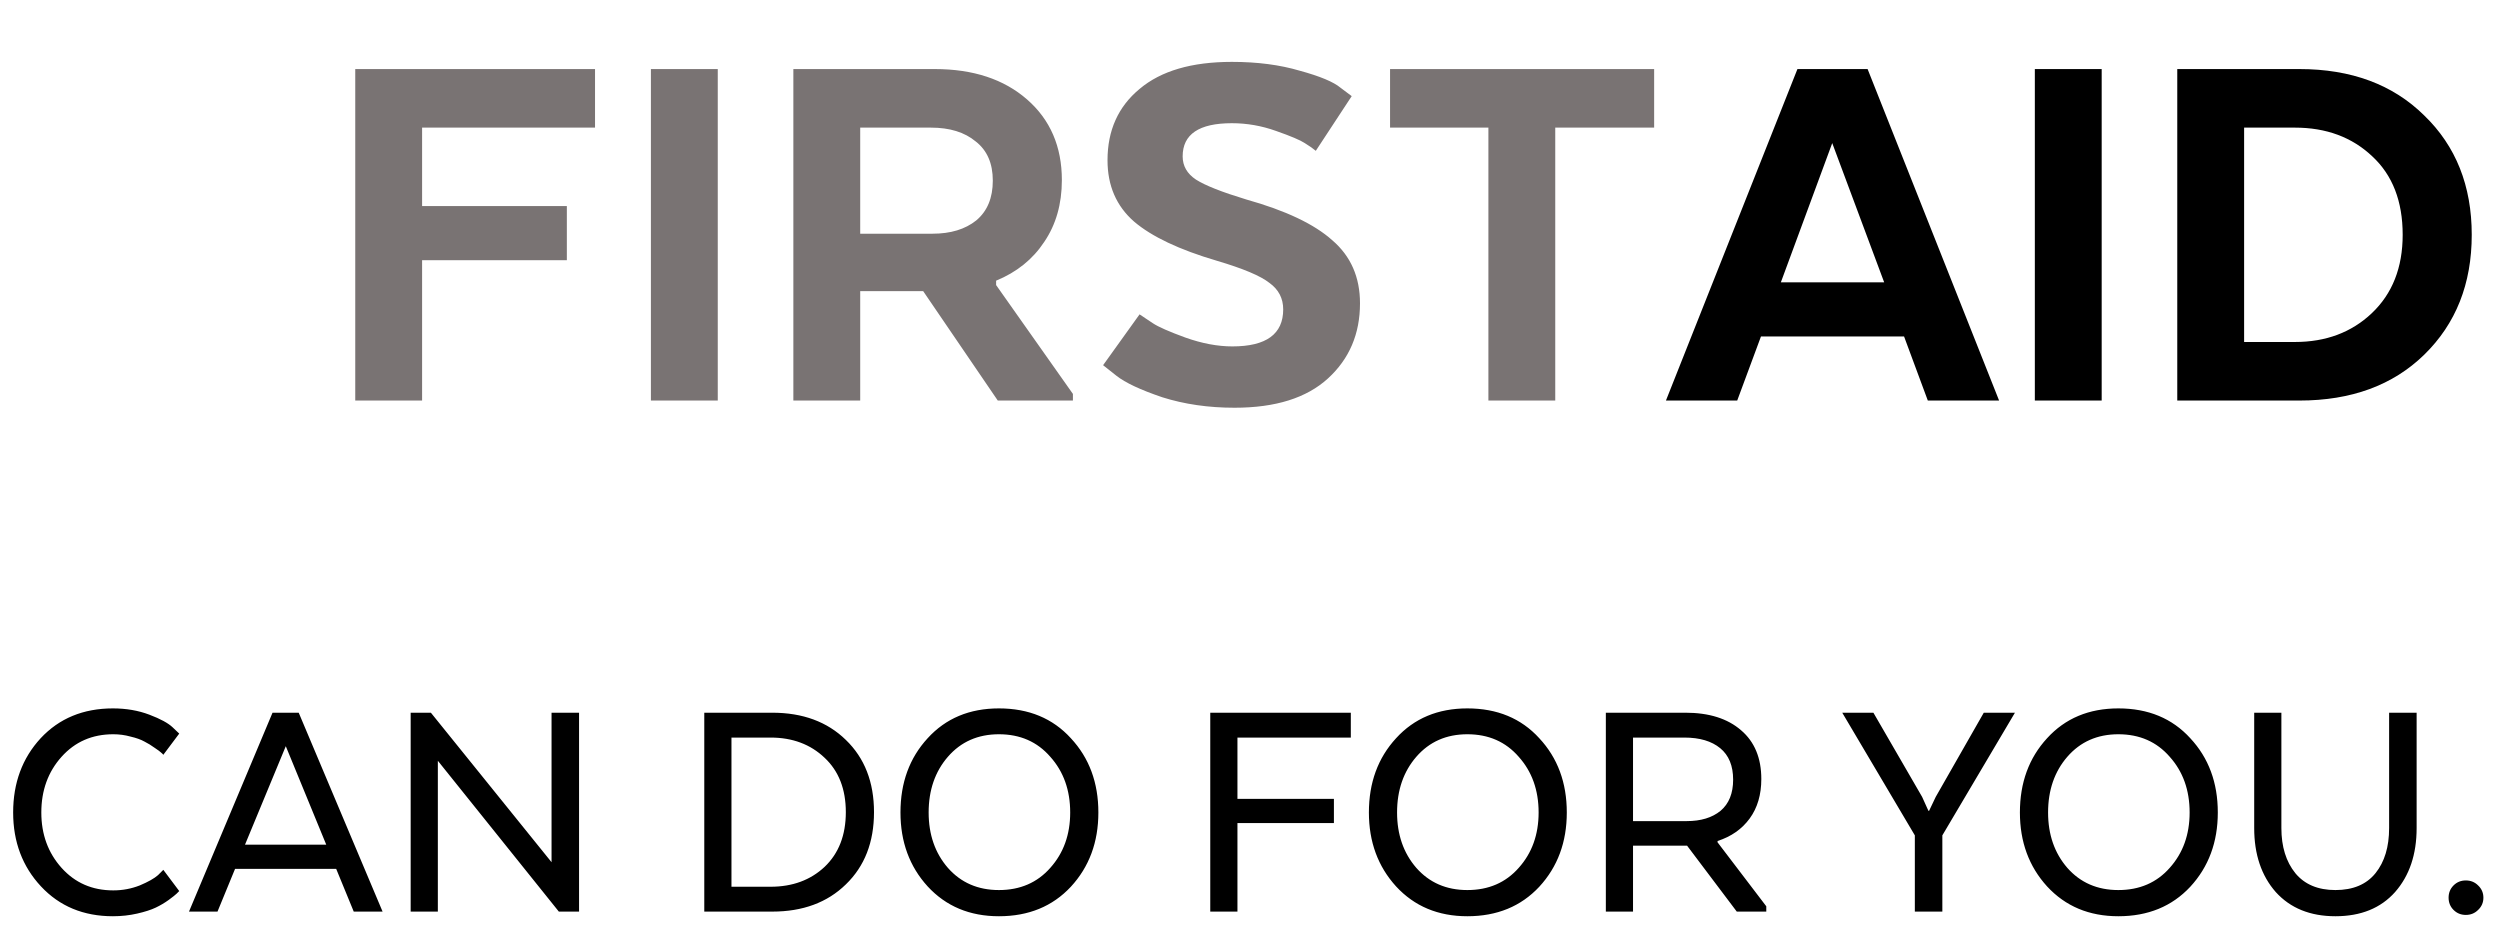
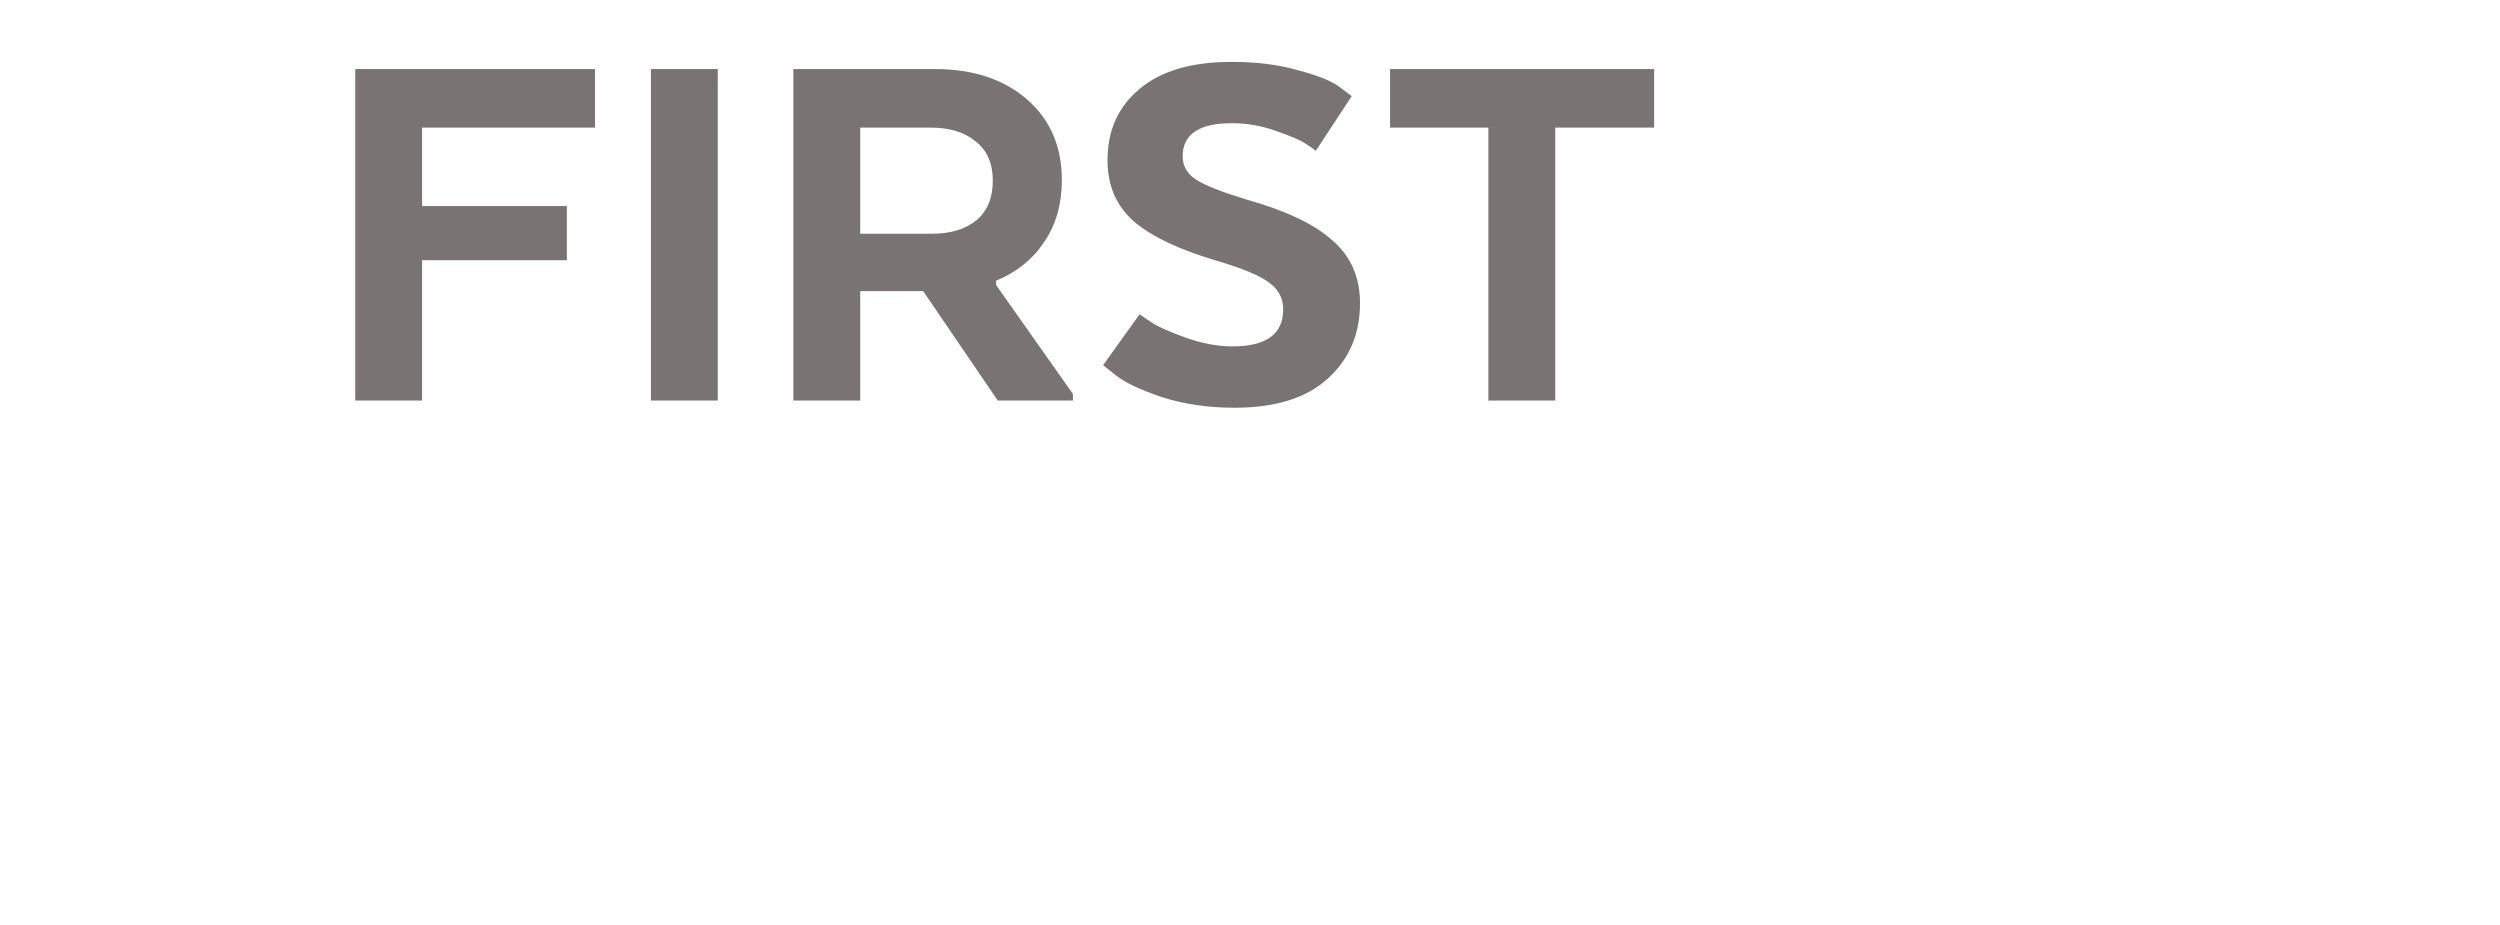
<svg xmlns="http://www.w3.org/2000/svg" width="181" height="67" viewBox="0 0 181 67" fill="none">
  <path d="M41.04 14.92V18.84H30.56V29H25.72V5H43.08V9.24H30.56V14.92H41.04ZM51.966 5V29H47.126V5H51.966ZM57.439 5H67.679C70.452 5 72.679 5.733 74.359 7.2C76.039 8.667 76.879 10.613 76.879 13.04C76.879 14.773 76.452 16.267 75.599 17.52C74.772 18.773 73.612 19.707 72.119 20.32V20.64L77.679 28.52V29H72.239L66.839 21.08H62.279V29H57.439V5ZM70.679 15.96C71.479 15.293 71.879 14.333 71.879 13.08C71.879 11.827 71.465 10.88 70.639 10.24C69.839 9.573 68.759 9.24 67.399 9.24H62.279V16.92H67.519C68.825 16.92 69.879 16.6 70.679 15.96ZM79.864 26.44L82.504 22.76C82.744 22.92 83.064 23.133 83.464 23.4C83.864 23.667 84.651 24.013 85.824 24.44C87.024 24.867 88.157 25.08 89.224 25.08C91.677 25.08 92.904 24.187 92.904 22.4C92.904 21.6 92.571 20.96 91.904 20.48C91.264 19.973 89.997 19.44 88.104 18.88C85.384 18.08 83.384 17.133 82.104 16.04C80.824 14.92 80.184 13.44 80.184 11.6C80.184 9.44 80.957 7.72 82.504 6.44C84.051 5.133 86.277 4.48 89.184 4.48C91.024 4.48 92.664 4.693 94.104 5.12C95.571 5.52 96.557 5.933 97.064 6.36L97.864 6.96L95.264 10.92C95.077 10.76 94.811 10.573 94.464 10.36C94.144 10.147 93.451 9.853 92.384 9.48C91.344 9.107 90.277 8.92 89.184 8.92C86.811 8.92 85.624 9.72 85.624 11.32C85.624 12.013 85.944 12.573 86.584 13C87.251 13.427 88.464 13.907 90.224 14.44C93.077 15.24 95.157 16.227 96.464 17.4C97.797 18.547 98.464 20.067 98.464 21.96C98.464 24.173 97.691 25.987 96.144 27.4C94.597 28.813 92.344 29.52 89.384 29.52C87.491 29.52 85.744 29.267 84.144 28.76C82.571 28.227 81.464 27.707 80.824 27.2L79.864 26.44ZM100.64 9.24V5H119.76V9.24H112.6V29H107.76V9.24H100.64Z" fill="#797373" />
-   <path d="M135.214 5L144.734 29H139.574L137.854 24.36H127.494L125.774 29H120.614L130.134 5H135.214ZM132.654 10.36L128.934 20.44H136.414L132.654 10.36ZM152.162 5V29H147.322V5H152.162ZM175.514 8.36C177.807 10.573 178.954 13.453 178.954 17C178.954 20.547 177.807 23.44 175.514 25.68C173.247 27.893 170.234 29 166.474 29H157.634V5H166.474C170.234 5 173.247 6.12 175.514 8.36ZM166.154 9.24H162.474V24.76H166.154C168.394 24.76 170.247 24.067 171.714 22.68C173.207 21.267 173.954 19.373 173.954 17C173.954 14.573 173.221 12.68 171.754 11.32C170.287 9.933 168.421 9.24 166.154 9.24Z" fill="black" />
-   <path d="M11.824 62.976L12.976 64.512C12.928 64.56 12.864 64.624 12.784 64.704C12.704 64.784 12.512 64.936 12.208 65.16C11.92 65.368 11.608 65.552 11.272 65.712C10.936 65.872 10.488 66.016 9.928 66.144C9.368 66.272 8.784 66.336 8.176 66.336C6.048 66.336 4.312 65.616 2.968 64.176C1.624 62.736 0.952 60.952 0.952 58.824C0.952 56.68 1.616 54.888 2.944 53.448C4.288 52.008 6.032 51.288 8.176 51.288C9.136 51.288 10.016 51.44 10.816 51.744C11.616 52.048 12.176 52.352 12.496 52.656L12.976 53.112L11.824 54.648C11.792 54.6 11.736 54.544 11.656 54.48C11.592 54.416 11.44 54.304 11.2 54.144C10.96 53.968 10.712 53.816 10.456 53.688C10.2 53.544 9.864 53.424 9.448 53.328C9.048 53.216 8.632 53.16 8.2 53.16C6.68 53.16 5.432 53.704 4.456 54.792C3.48 55.88 2.992 57.224 2.992 58.824C2.992 60.408 3.48 61.744 4.456 62.832C5.432 63.92 6.68 64.464 8.2 64.464C8.872 64.464 9.512 64.344 10.12 64.104C10.728 63.848 11.168 63.6 11.44 63.36L11.824 62.976ZM21.627 51.6L27.699 66H25.611L24.339 62.904H17.019L15.747 66H13.683L19.731 51.6H21.627ZM20.691 54.024L17.739 61.152H23.619L20.691 54.024ZM41.924 51.6V66H40.46L31.7 55.08V66H29.732V51.6H31.196L39.932 62.424V51.6H41.924ZM61.238 53.568C62.598 54.88 63.278 56.624 63.278 58.8C63.278 60.976 62.598 62.72 61.238 64.032C59.894 65.344 58.118 66 55.91 66H50.99V51.6H55.91C58.118 51.6 59.894 52.256 61.238 53.568ZM55.79 53.4H52.958V64.2H55.79C57.374 64.2 58.678 63.72 59.702 62.76C60.726 61.784 61.238 60.464 61.238 58.8C61.238 57.136 60.726 55.824 59.702 54.864C58.678 53.888 57.374 53.4 55.79 53.4ZM72.322 66.336C70.21 66.336 68.49 65.616 67.162 64.176C65.85 62.736 65.194 60.952 65.194 58.824C65.194 56.664 65.85 54.872 67.162 53.448C68.474 52.008 70.194 51.288 72.322 51.288C74.482 51.288 76.218 52.008 77.53 53.448C78.858 54.872 79.522 56.664 79.522 58.824C79.522 60.968 78.858 62.76 77.53 64.2C76.202 65.624 74.466 66.336 72.322 66.336ZM72.322 64.44C73.858 64.44 75.098 63.904 76.042 62.832C77.002 61.76 77.482 60.424 77.482 58.824C77.482 57.208 77.002 55.864 76.042 54.792C75.098 53.704 73.858 53.16 72.322 53.16C70.802 53.16 69.57 53.704 68.626 54.792C67.698 55.864 67.234 57.208 67.234 58.824C67.234 60.424 67.698 61.76 68.626 62.832C69.57 63.904 70.802 64.44 72.322 64.44ZM96.575 57.84V59.592H89.591V66H87.623V51.6H97.799V53.4H89.591V57.84H96.575ZM106.236 66.336C104.124 66.336 102.404 65.616 101.076 64.176C99.764 62.736 99.108 60.952 99.108 58.824C99.108 56.664 99.764 54.872 101.076 53.448C102.388 52.008 104.108 51.288 106.236 51.288C108.396 51.288 110.132 52.008 111.444 53.448C112.772 54.872 113.436 56.664 113.436 58.824C113.436 60.968 112.772 62.76 111.444 64.2C110.116 65.624 108.38 66.336 106.236 66.336ZM106.236 64.44C107.772 64.44 109.012 63.904 109.956 62.832C110.916 61.76 111.396 60.424 111.396 58.824C111.396 57.208 110.916 55.864 109.956 54.792C109.012 53.704 107.772 53.16 106.236 53.16C104.716 53.16 103.484 53.704 102.54 54.792C101.612 55.864 101.148 57.208 101.148 58.824C101.148 60.424 101.612 61.76 102.54 62.832C103.484 63.904 104.716 64.44 106.236 64.44ZM116.263 51.6H122.023C123.735 51.6 125.079 52.024 126.055 52.872C127.031 53.704 127.519 54.88 127.519 56.4C127.519 57.536 127.239 58.488 126.679 59.256C126.119 60.024 125.343 60.568 124.351 60.888V60.984L127.879 65.616V66H125.743L122.143 61.224H118.231V66H116.263V51.6ZM125.479 56.448C125.479 55.44 125.167 54.68 124.543 54.168C123.919 53.656 123.055 53.4 121.951 53.4H118.231V59.448H122.119C123.143 59.448 123.959 59.2 124.567 58.704C125.175 58.192 125.479 57.44 125.479 56.448ZM140.146 57.696L143.626 51.6H145.882L140.626 60.48V66H138.634V60.48L133.378 51.6H135.634L139.162 57.696L139.618 58.704H139.666L140.146 57.696ZM153.369 66.336C151.257 66.336 149.537 65.616 148.209 64.176C146.897 62.736 146.241 60.952 146.241 58.824C146.241 56.664 146.897 54.872 148.209 53.448C149.521 52.008 151.241 51.288 153.369 51.288C155.529 51.288 157.265 52.008 158.577 53.448C159.905 54.872 160.569 56.664 160.569 58.824C160.569 60.968 159.905 62.76 158.577 64.2C157.249 65.624 155.513 66.336 153.369 66.336ZM153.369 64.44C154.905 64.44 156.145 63.904 157.089 62.832C158.049 61.76 158.529 60.424 158.529 58.824C158.529 57.208 158.049 55.864 157.089 54.792C156.145 53.704 154.905 53.16 153.369 53.16C151.849 53.16 150.617 53.704 149.673 54.792C148.745 55.864 148.281 57.208 148.281 58.824C148.281 60.424 148.745 61.76 149.673 62.832C150.617 63.904 151.849 64.44 153.369 64.44ZM169.084 66.336C167.26 66.336 165.82 65.752 164.764 64.584C163.724 63.4 163.204 61.856 163.204 59.952V51.6H165.172V59.952C165.172 61.296 165.508 62.384 166.18 63.216C166.852 64.032 167.82 64.44 169.084 64.44C170.364 64.44 171.332 64.032 171.988 63.216C172.644 62.4 172.972 61.312 172.972 59.952V51.6H174.964V59.952C174.964 61.856 174.444 63.4 173.404 64.584C172.364 65.752 170.924 66.336 169.084 66.336ZM179.414 65.88C179.174 66.12 178.878 66.24 178.526 66.24C178.174 66.24 177.878 66.12 177.638 65.88C177.398 65.64 177.278 65.344 177.278 64.992C177.278 64.64 177.398 64.344 177.638 64.104C177.878 63.864 178.174 63.744 178.526 63.744C178.878 63.744 179.174 63.864 179.414 64.104C179.67 64.344 179.798 64.64 179.798 64.992C179.798 65.344 179.67 65.64 179.414 65.88Z" fill="black" />
</svg>